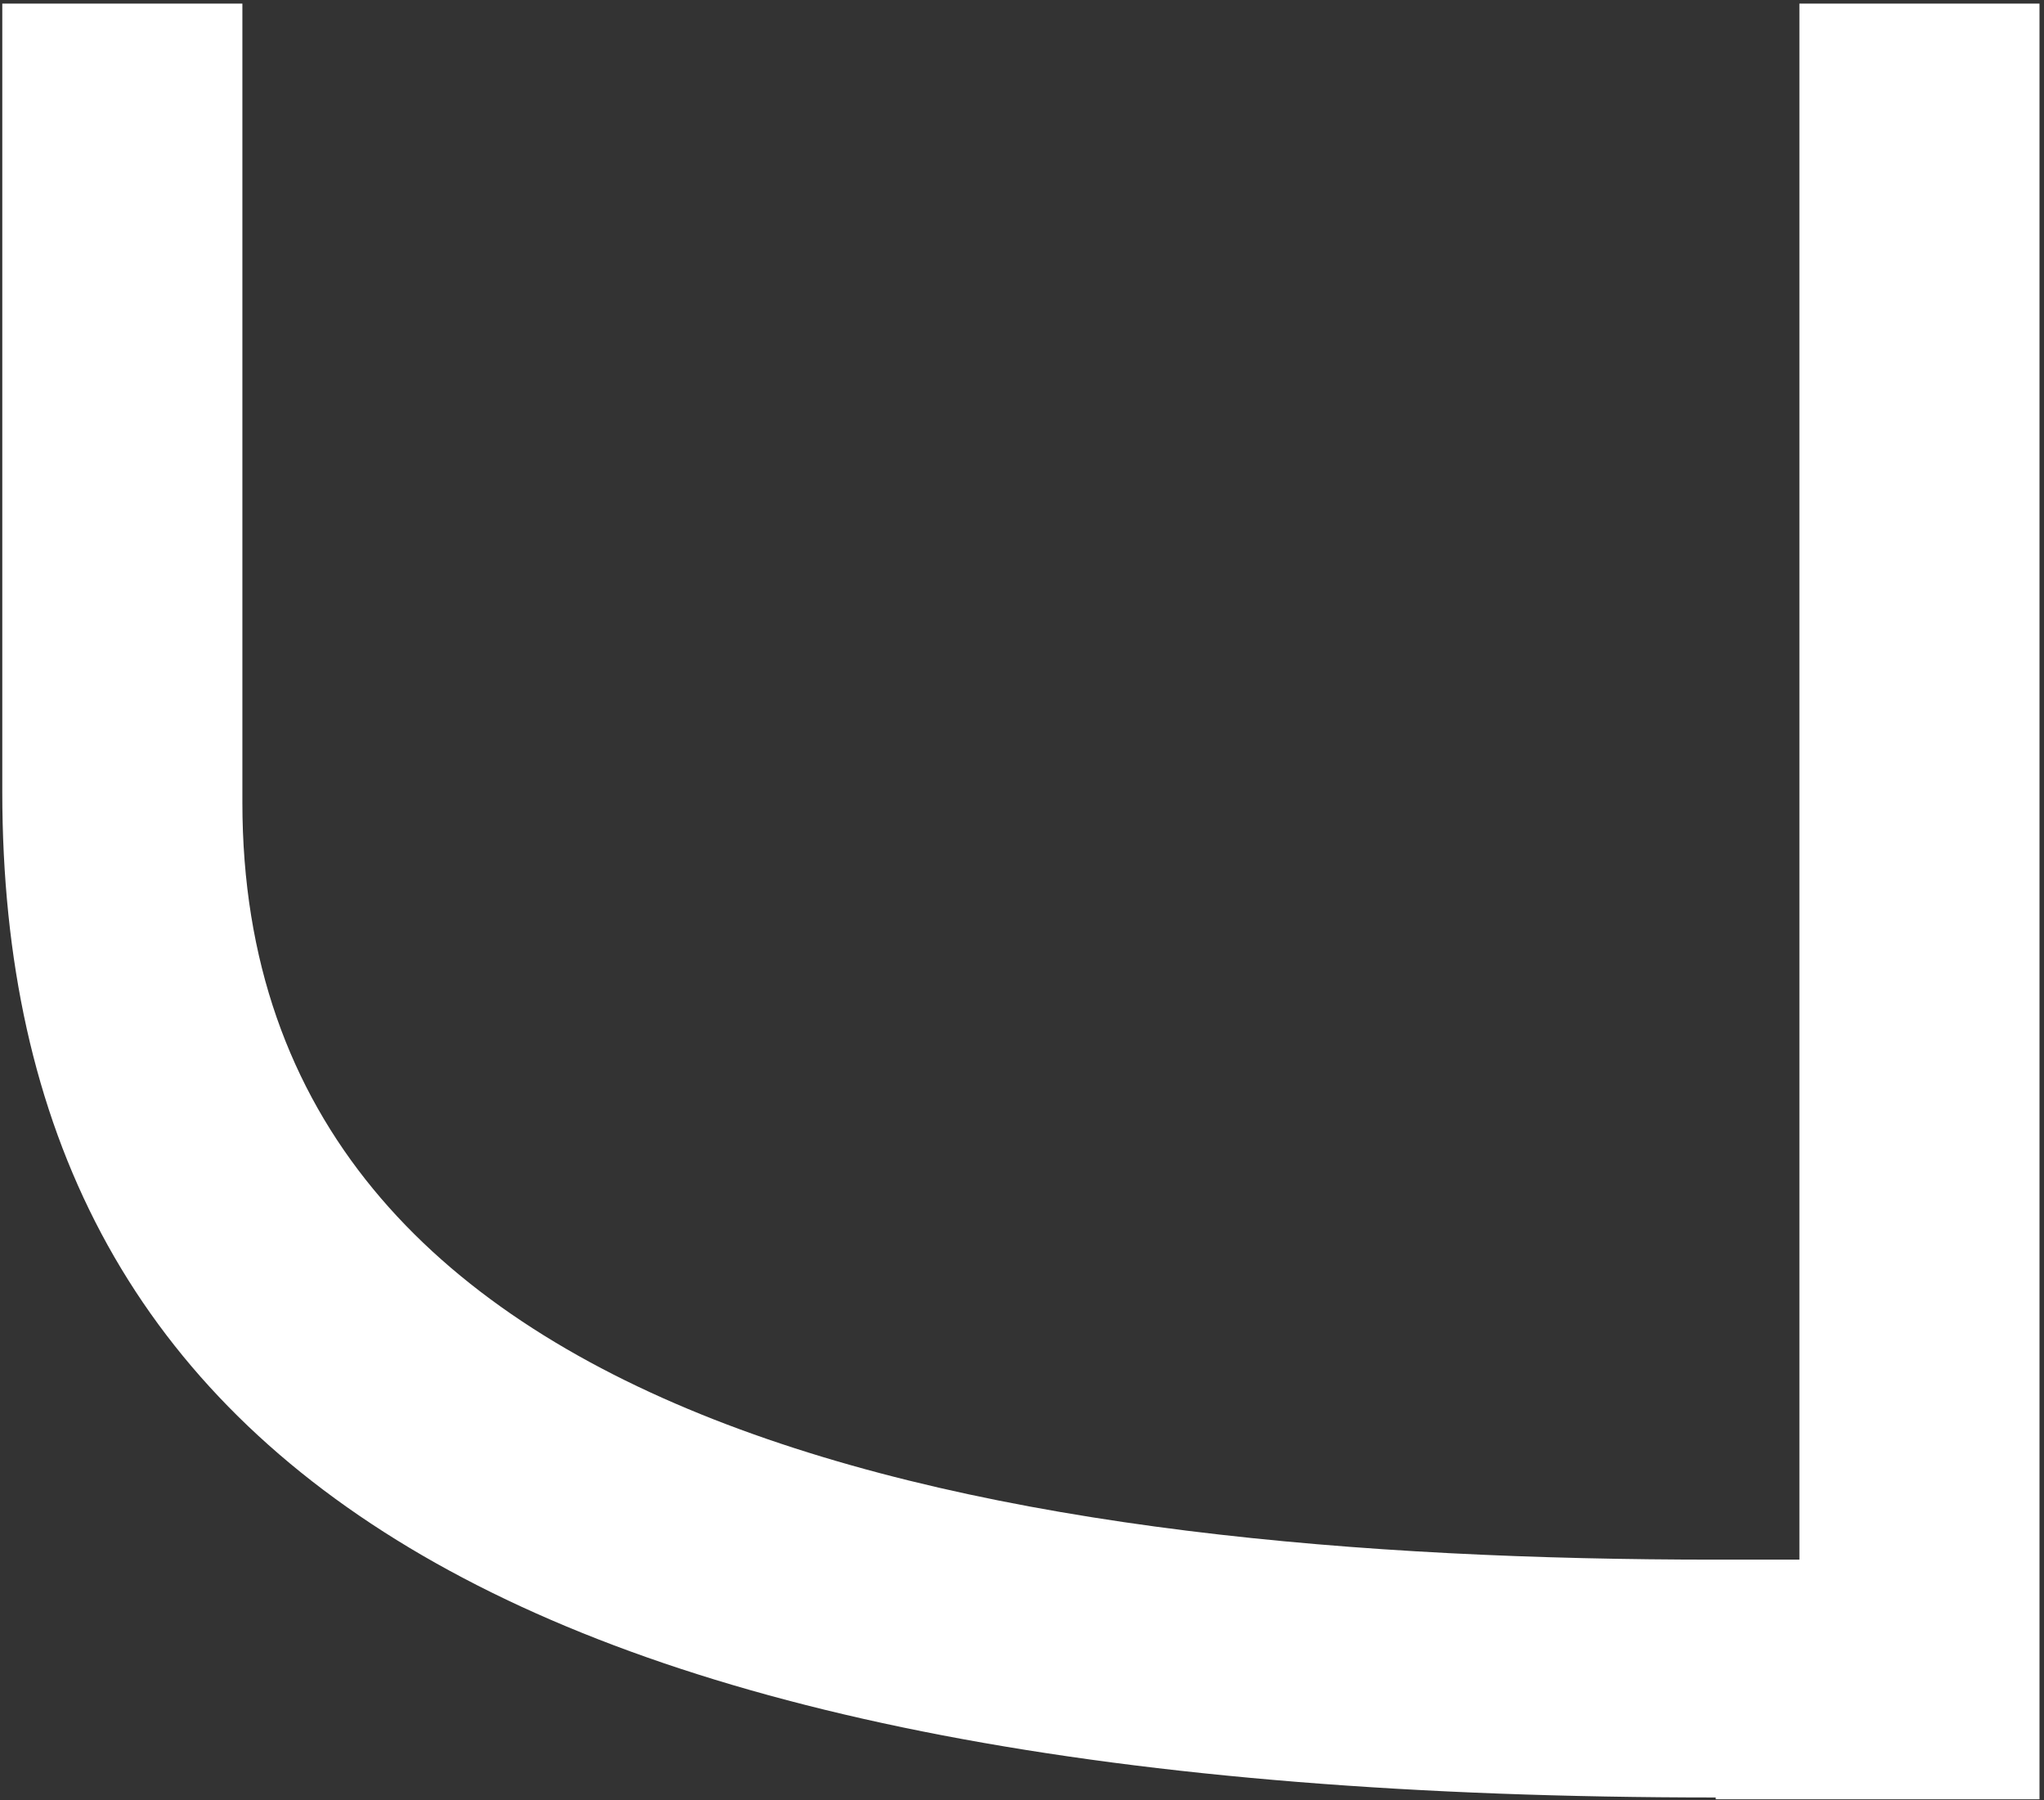
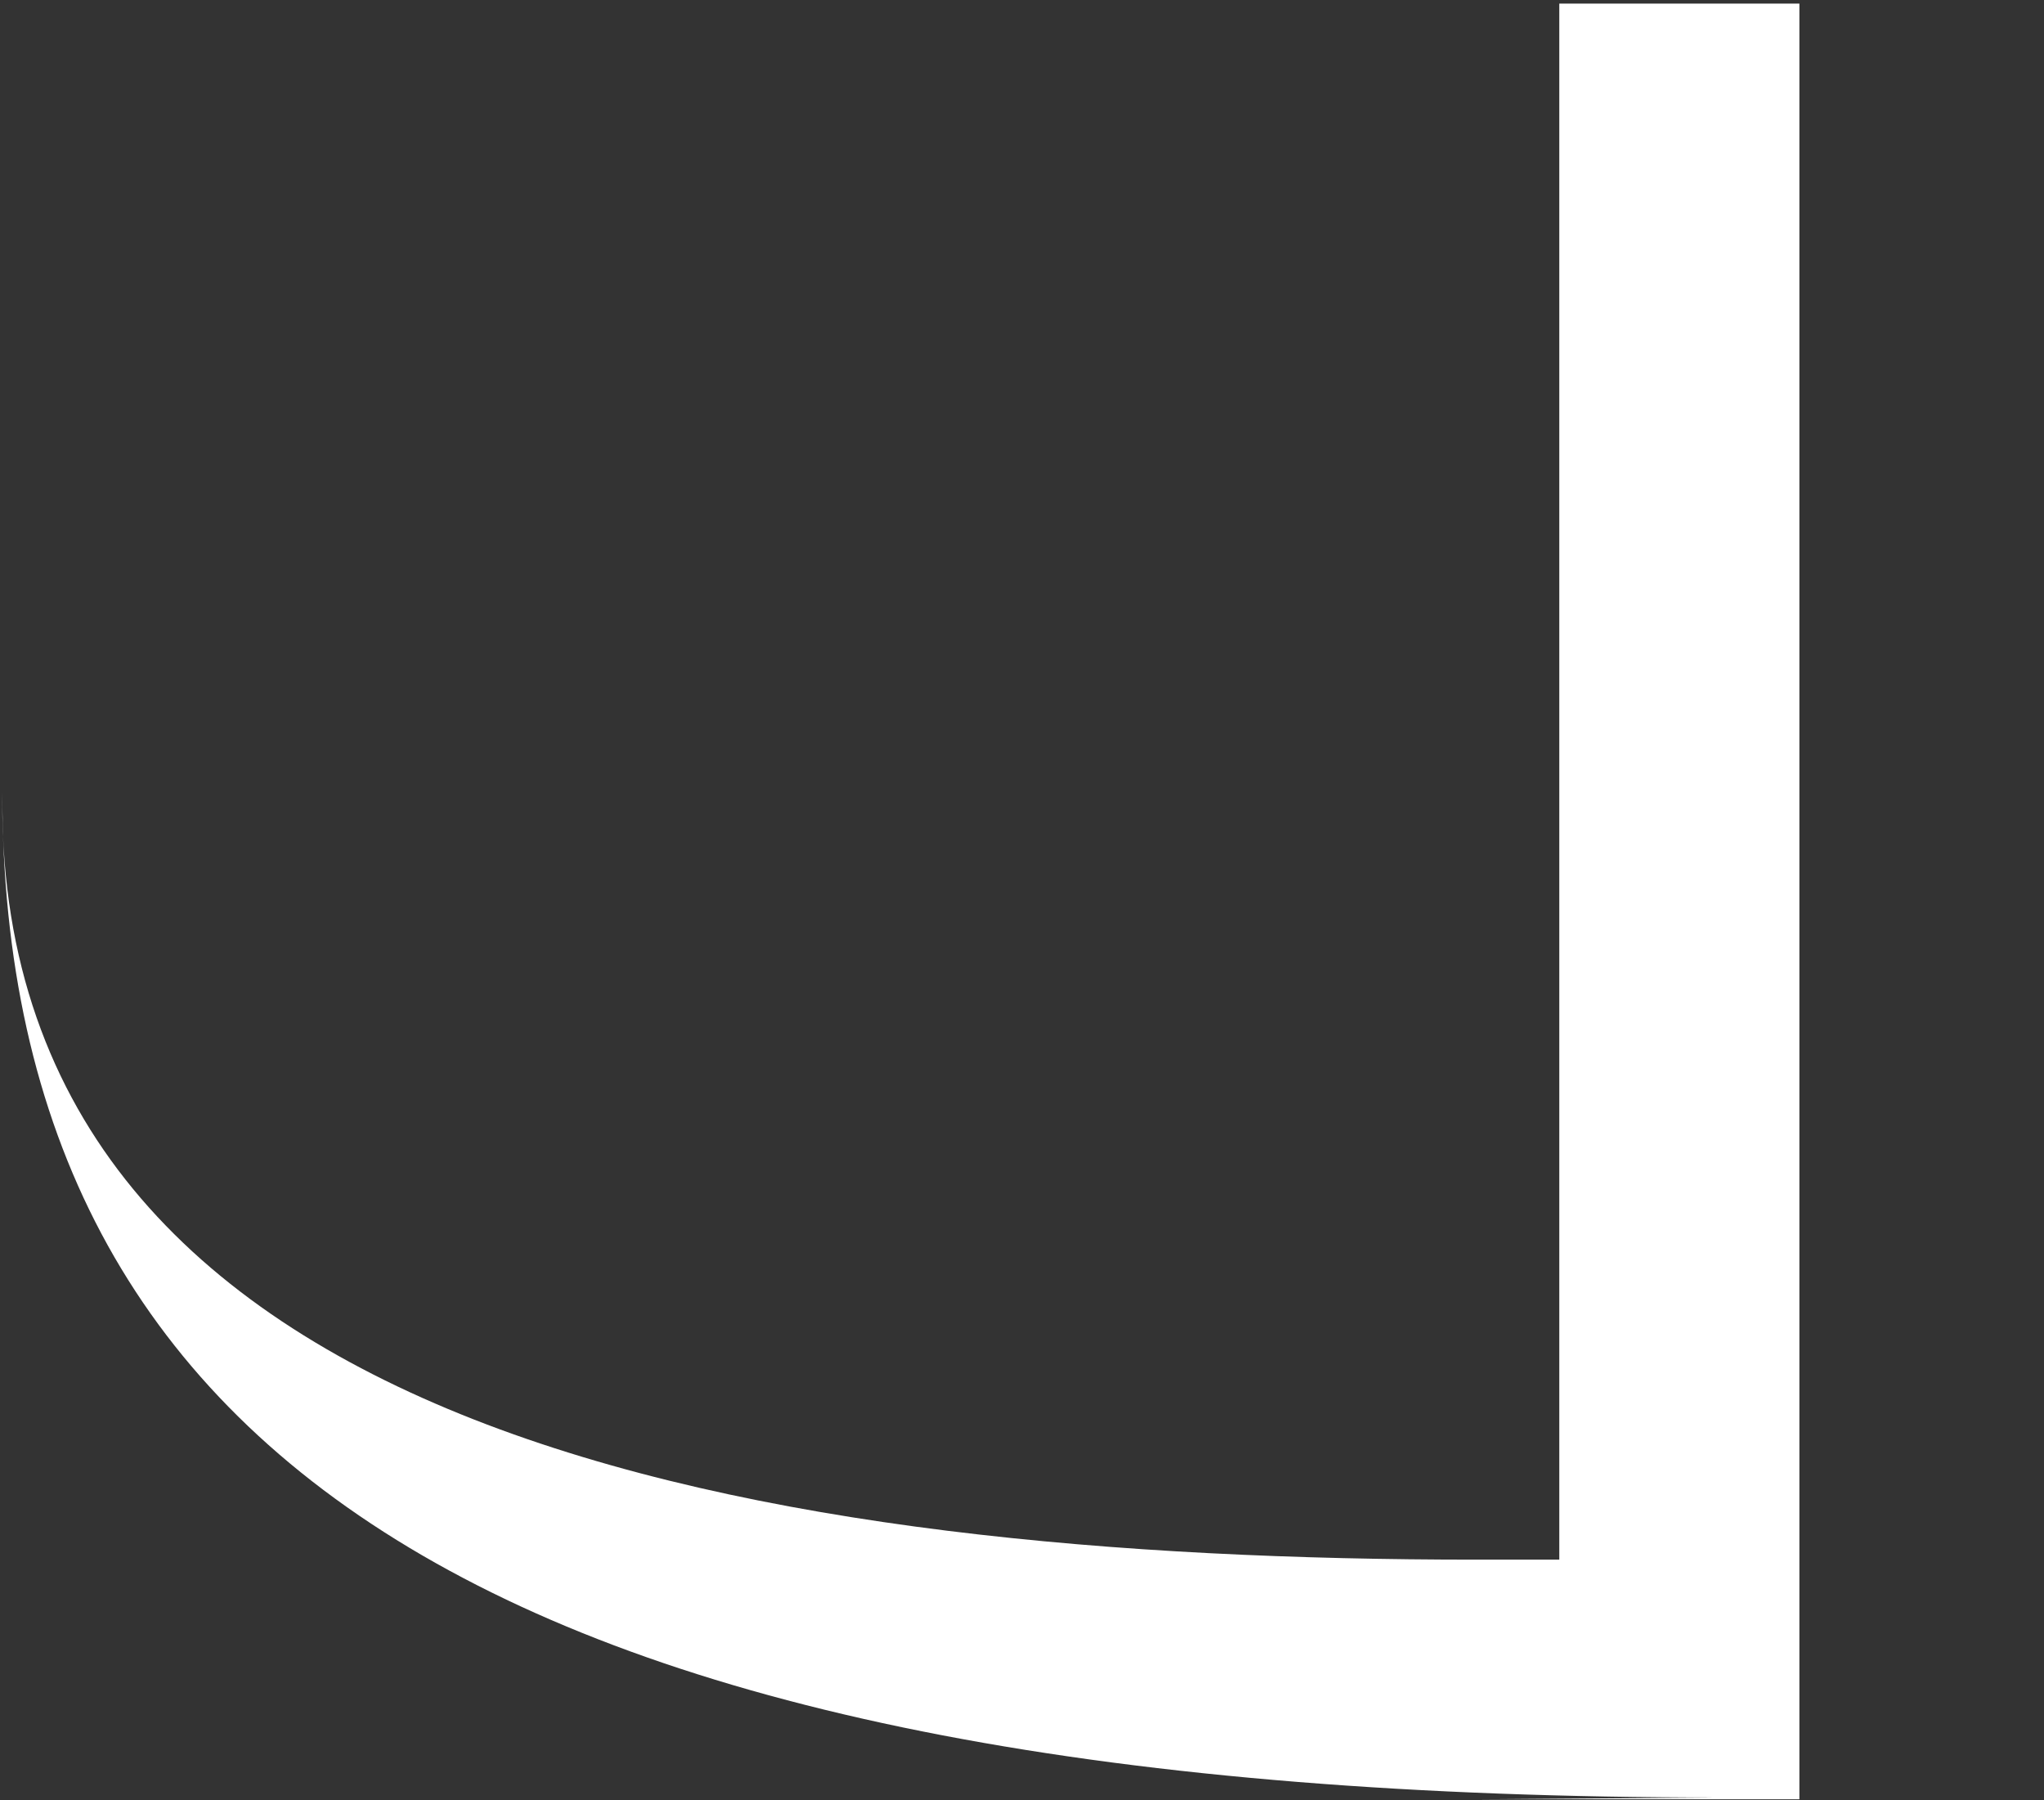
<svg xmlns="http://www.w3.org/2000/svg" height="265" viewBox="0 0 301 265" width="301">
  <rect x="0" y="0" width="301" height="265" fill="#333333" stroke="none" />
-   <path d="m252.321 265.297c-176.518 0-252.321-48.649-252.321-148.088v-116.012h35.357v117.616c0 93.557 112.768 111.468 216.964 111.468h12.322v-229.084h35.357v264.369h-47.679z" fill="#fff" transform="translate(.336 -.667)" />
+   <path d="m252.321 265.297c-176.518 0-252.321-48.649-252.321-148.088v-116.012v117.616c0 93.557 112.768 111.468 216.964 111.468h12.322v-229.084h35.357v264.369h-47.679z" fill="#fff" transform="translate(.336 -.667)" />
</svg>